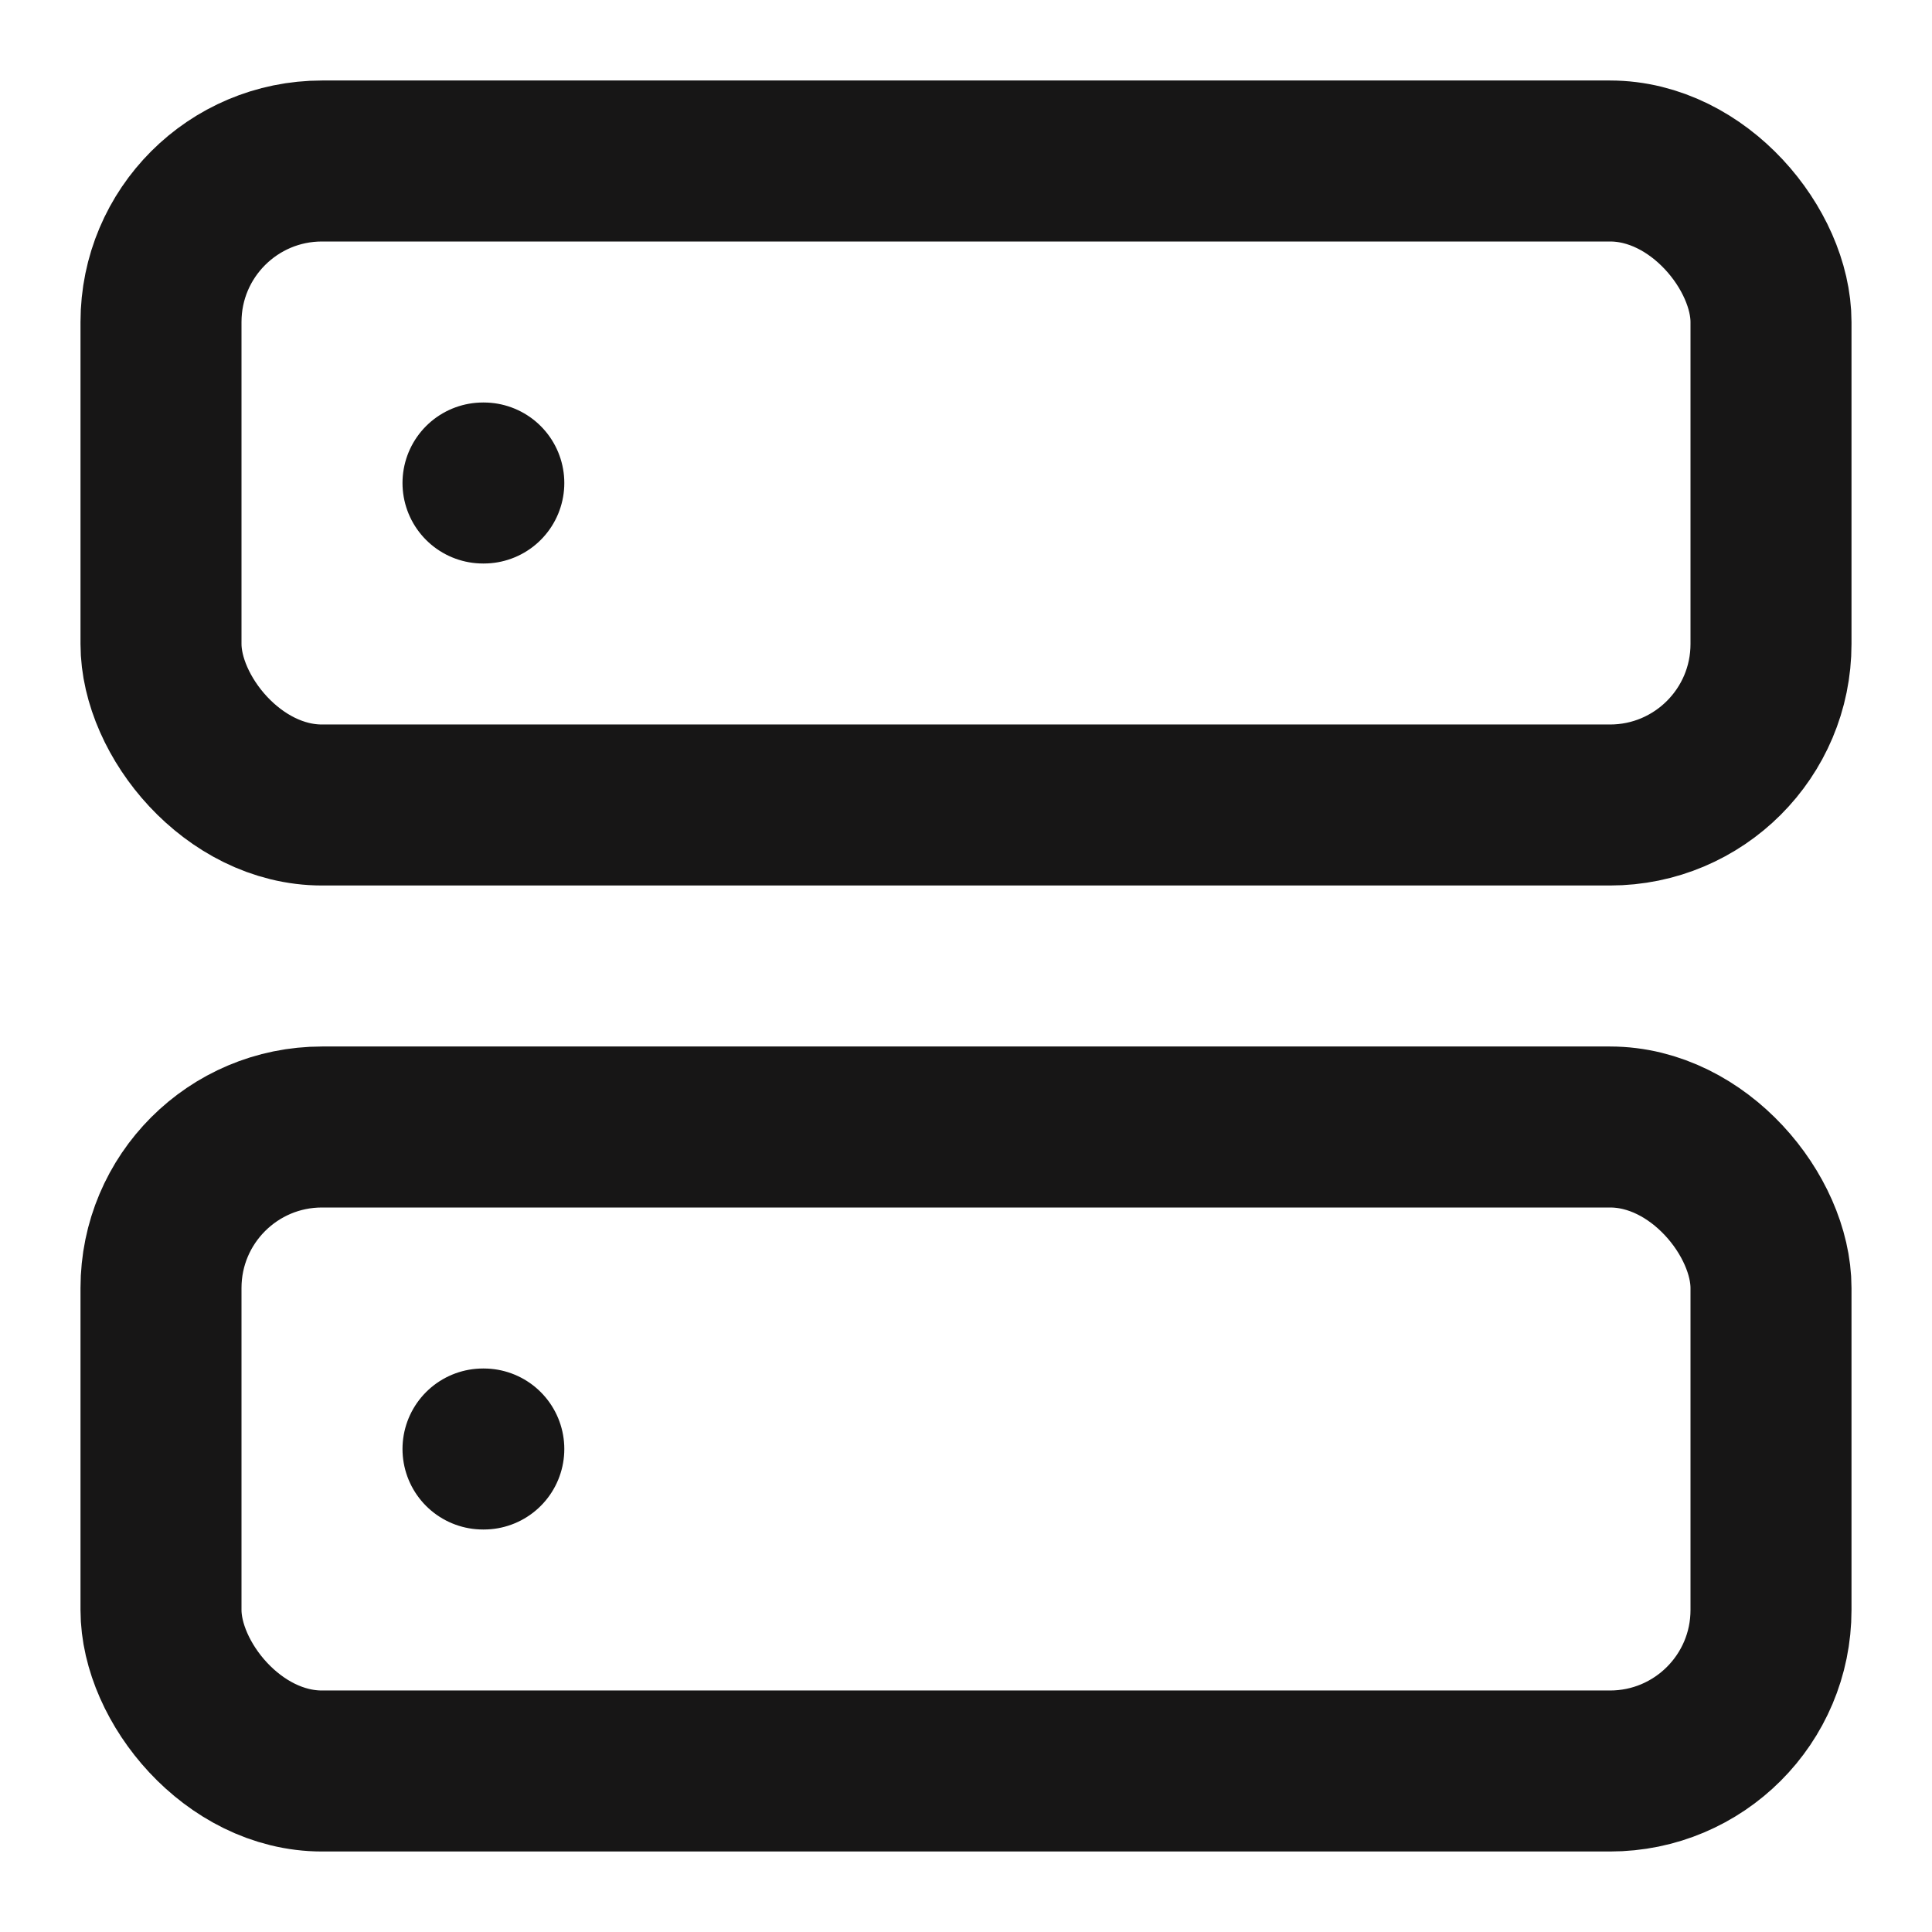
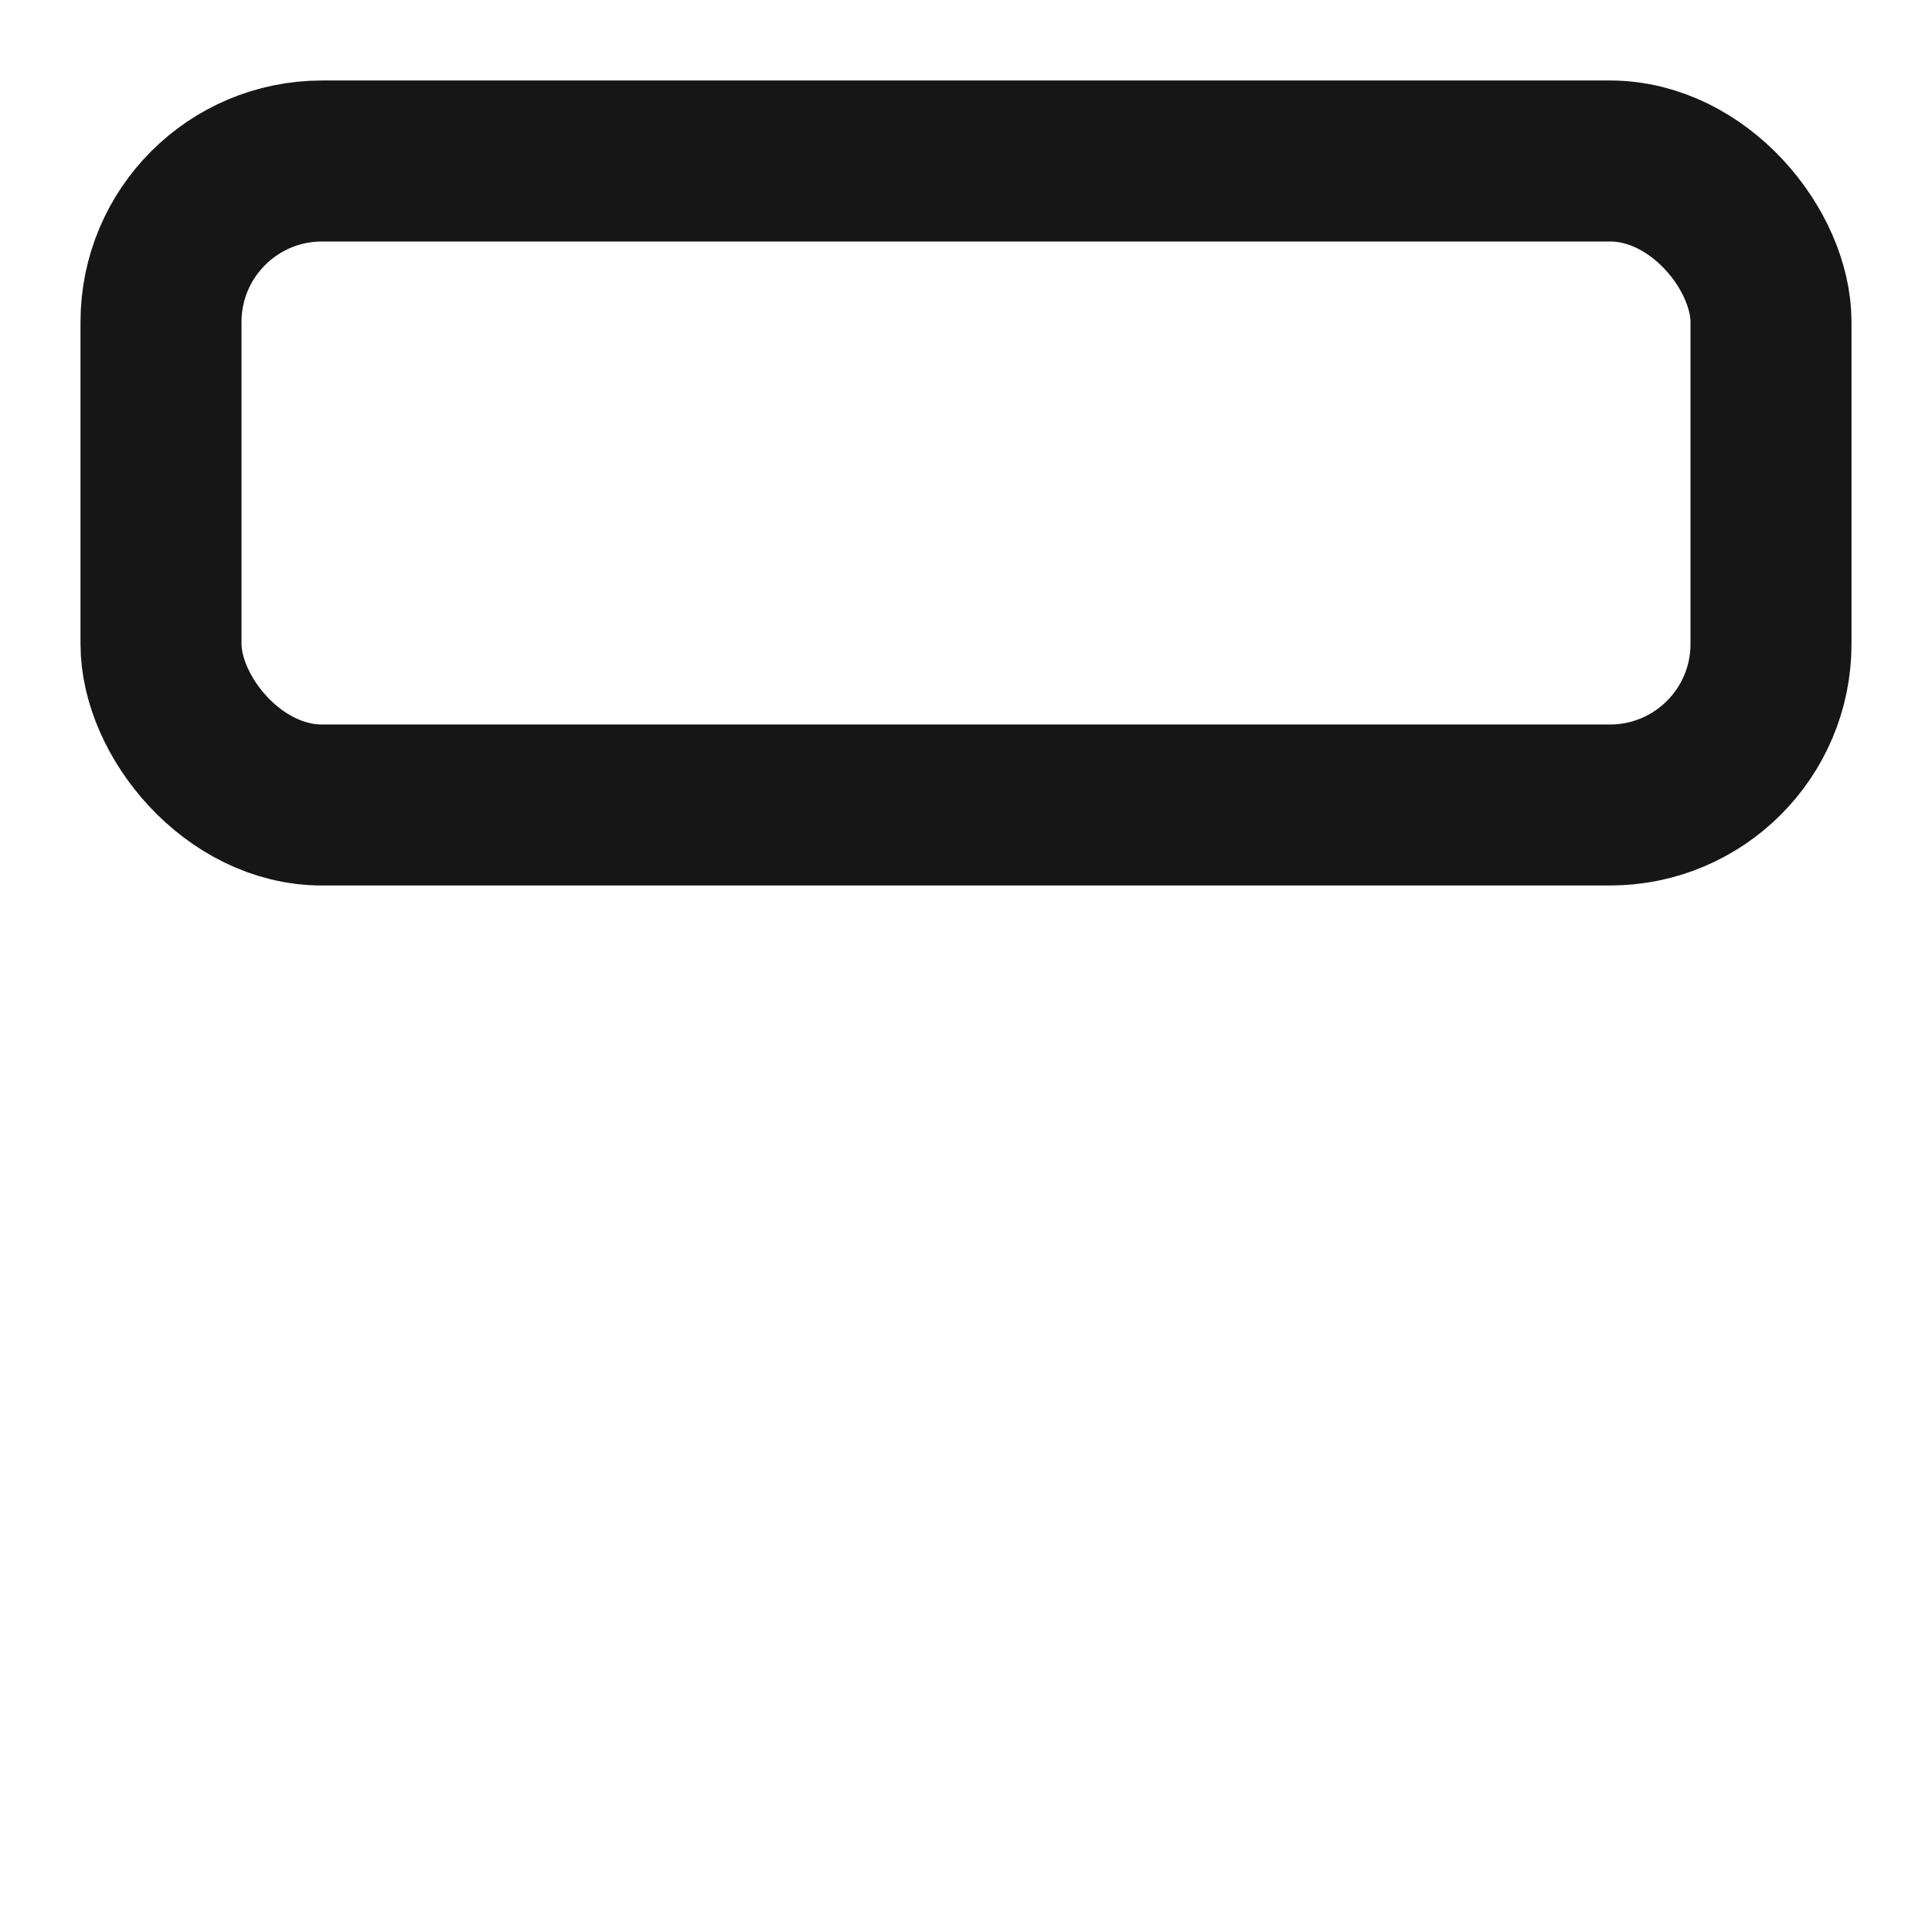
<svg xmlns="http://www.w3.org/2000/svg" width="24" height="24" viewBox="0 0 24 24" fill="none" stroke="rgb(255, 255, 255)" stroke-width="2" stroke-linecap="round" stroke-linejoin="round" style="width: 100%; height: 100%;">
  <rect x="2" y="2" width="20" height="8" rx="2" ry="2" stroke="#171616" fill="none" stroke-width="2px" />
-   <rect x="2" y="14" width="20" height="8" rx="2" ry="2" stroke="#171616" fill="none" stroke-width="2px" />
-   <line x1="6" y1="6" x2="6.01" y2="6" stroke="#171616" fill="none" stroke-width="2px" />
-   <line x1="6" y1="18" x2="6.01" y2="18" stroke="#171616" fill="none" stroke-width="2px" />
</svg>